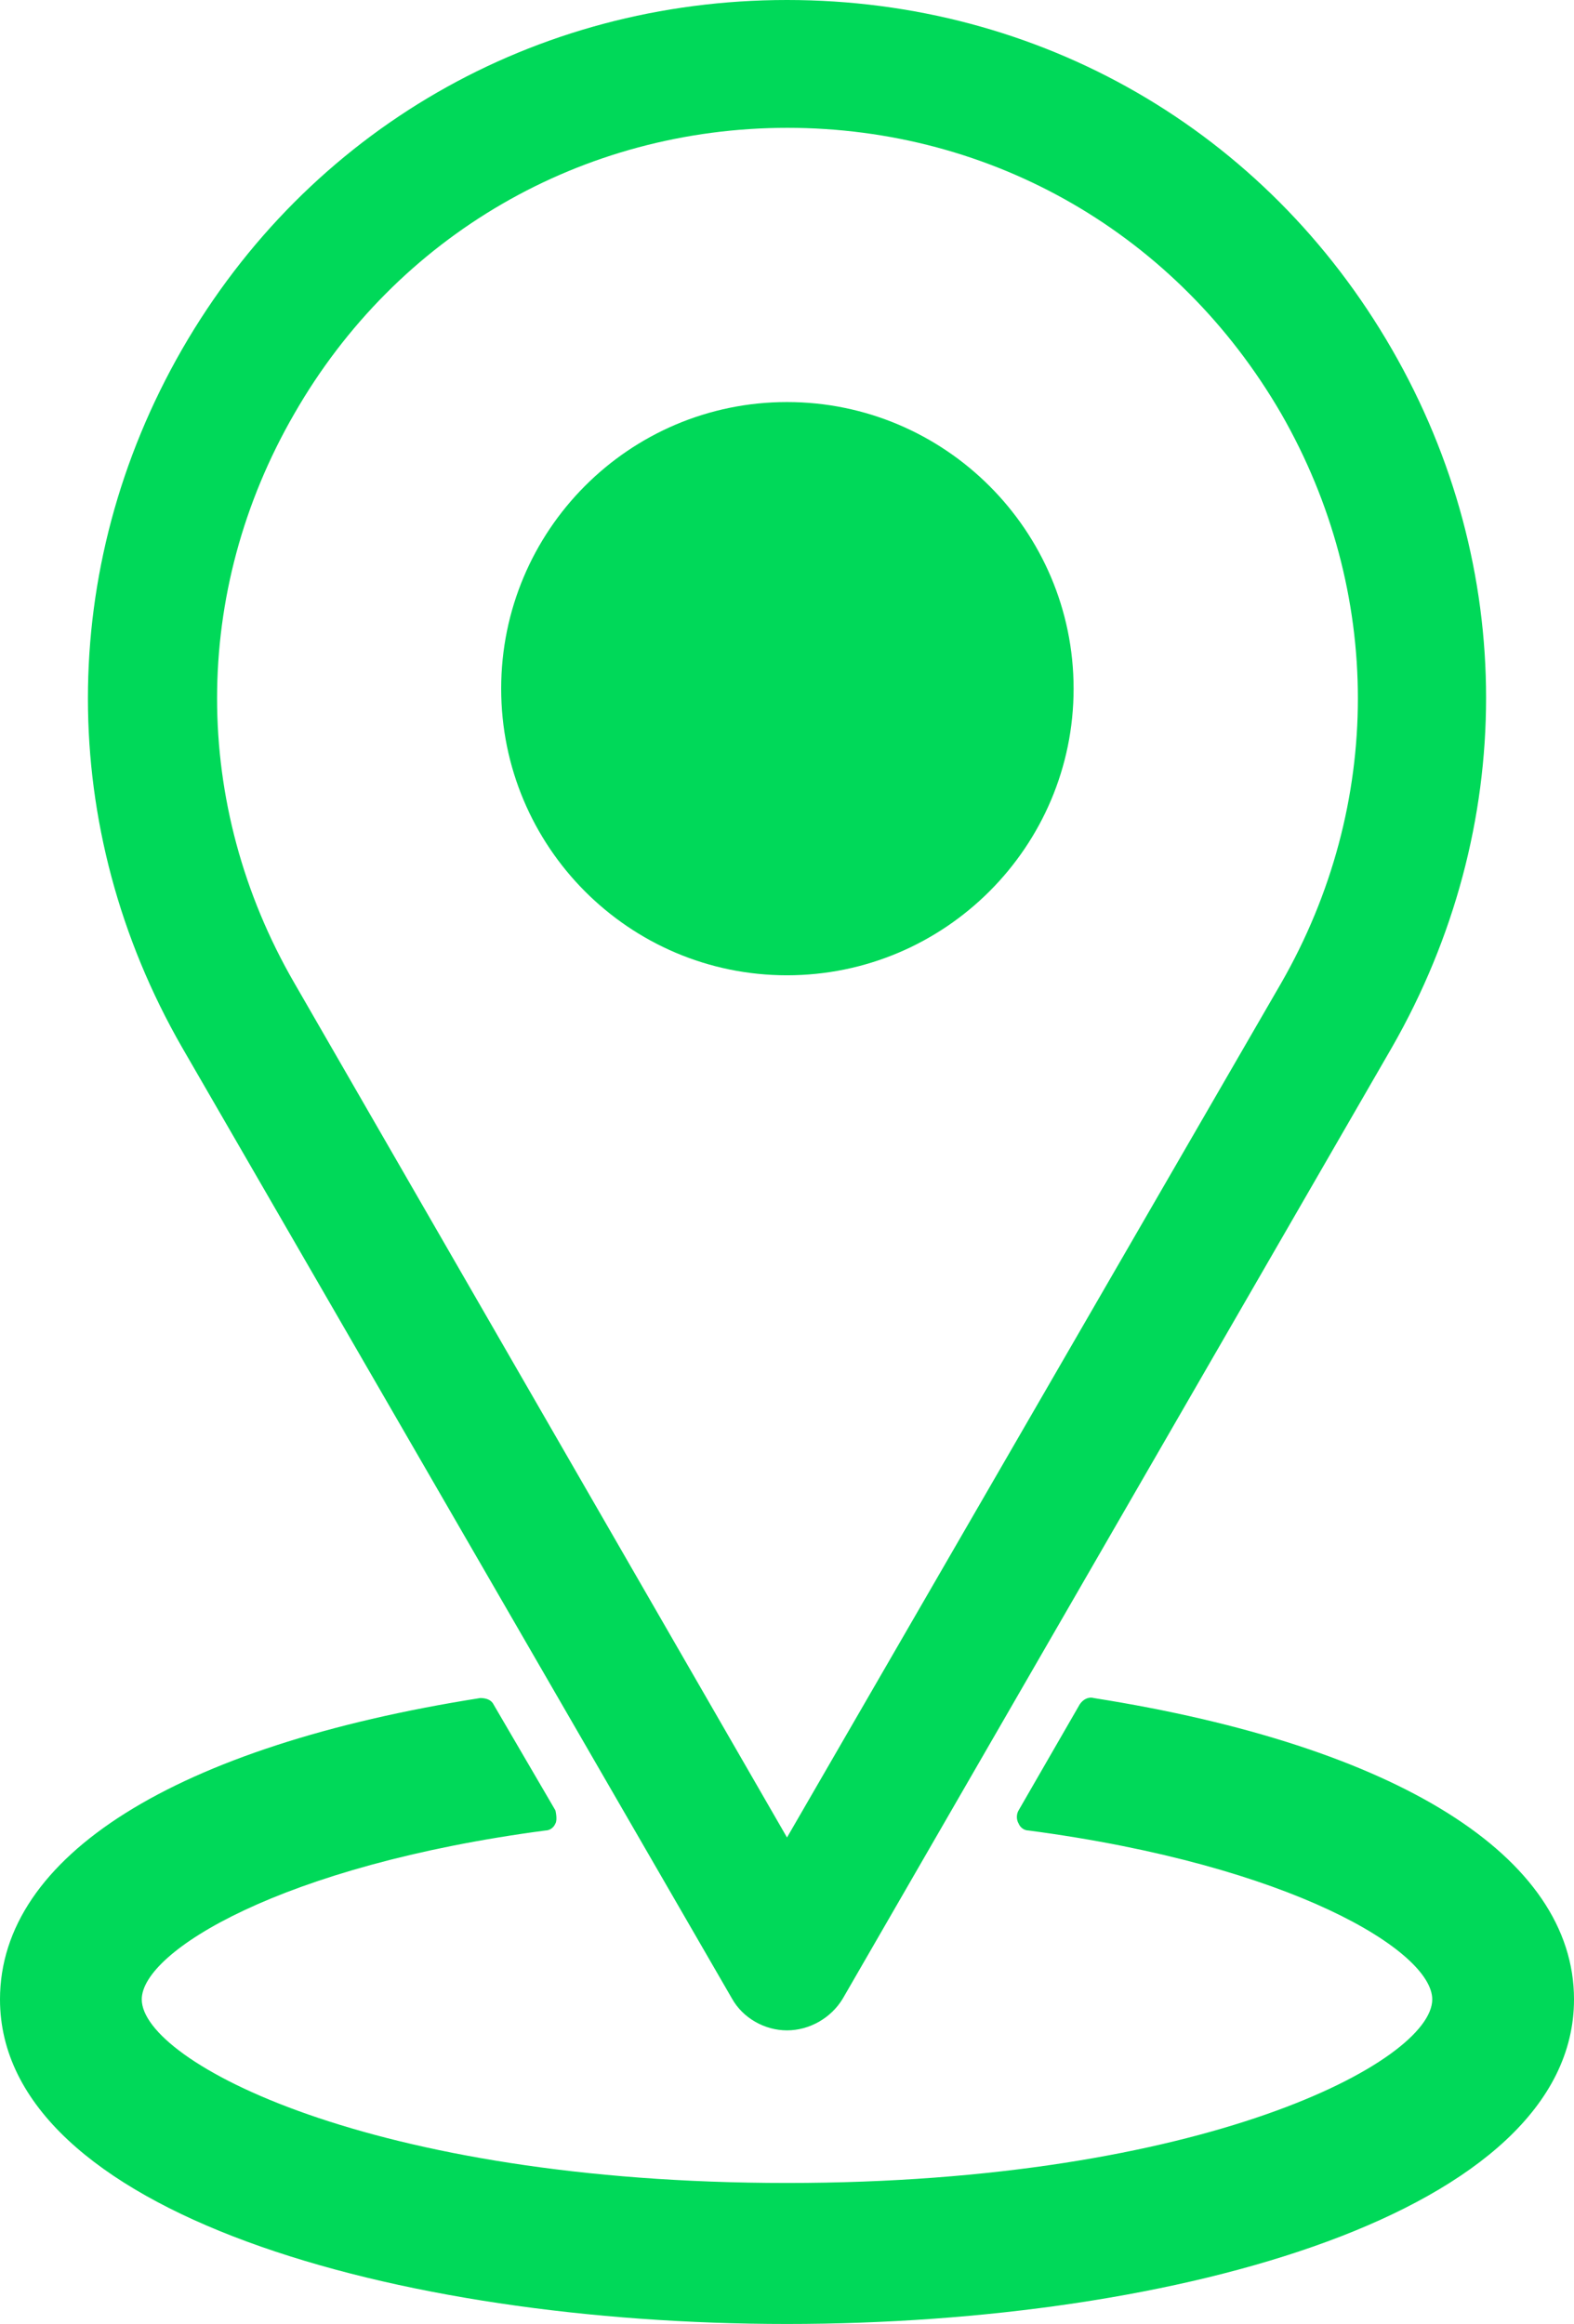
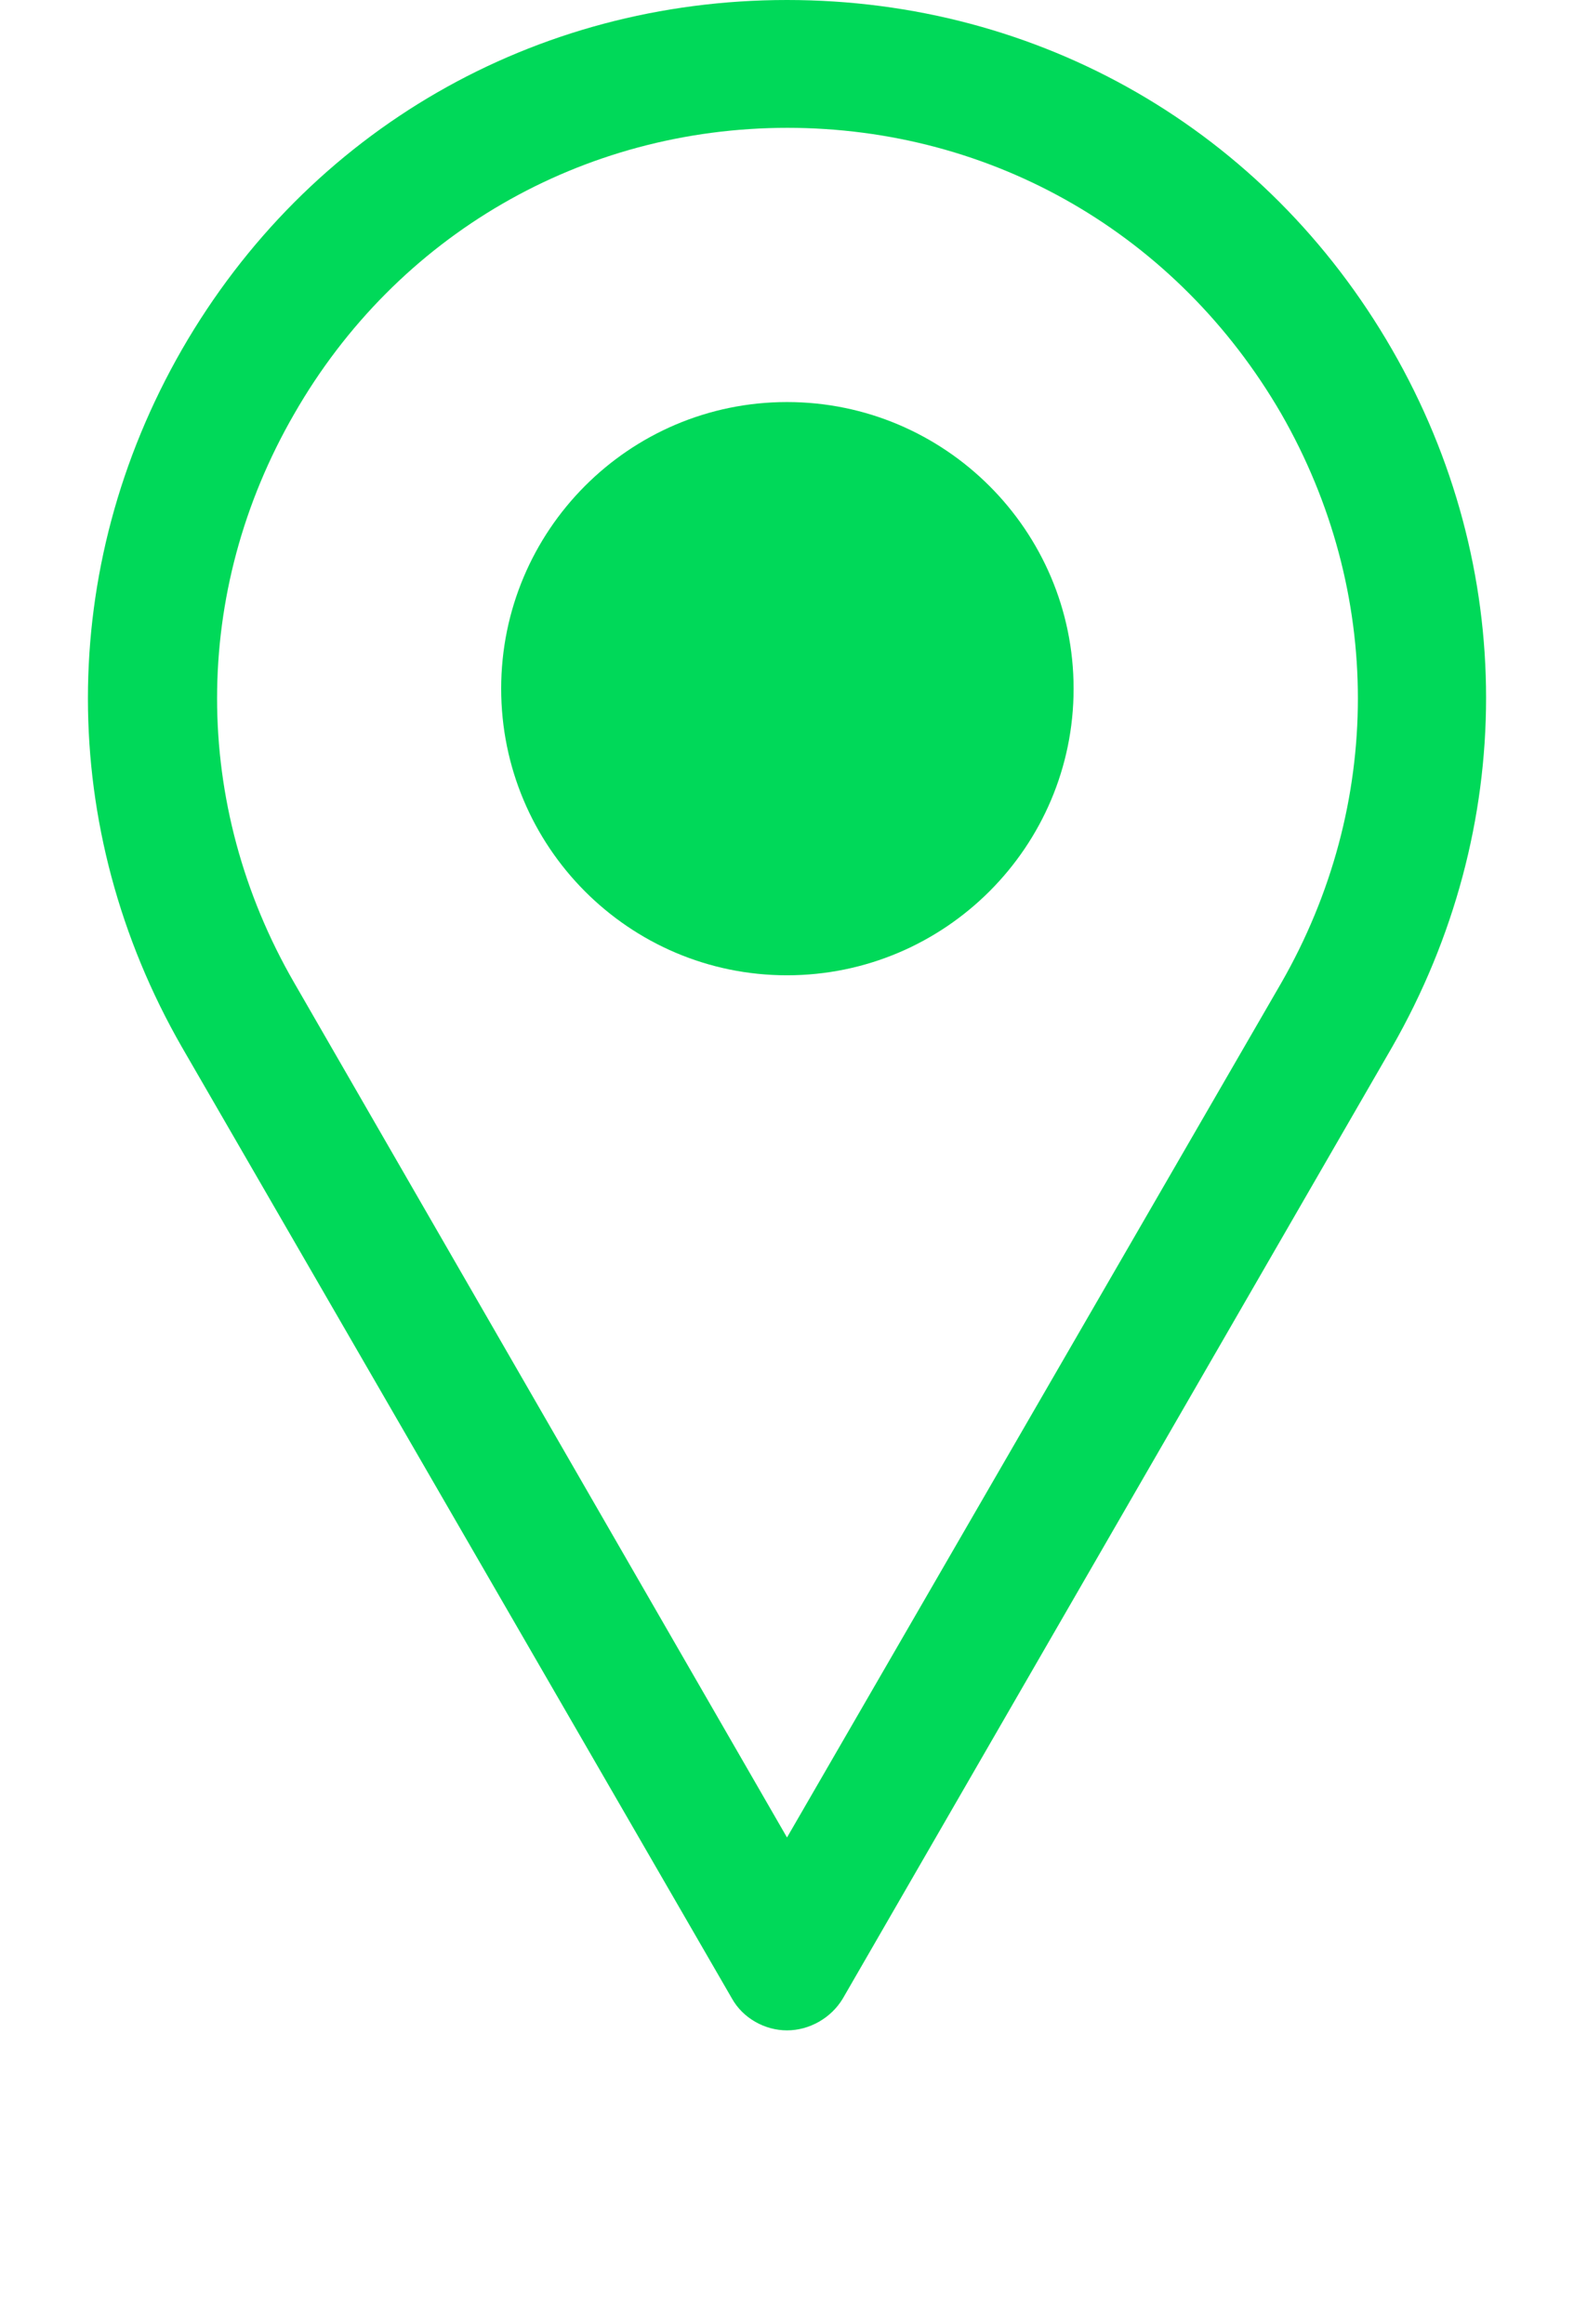
<svg xmlns="http://www.w3.org/2000/svg" id="Calque_2" viewBox="0 0 20.32 30">
  <defs>
    <style>.cls-1{fill:#00d959;}</style>
  </defs>
  <g id="Calque_1-2">
    <path class="cls-1" d="M17.97,4.51C16.34,1.68,13.42,0,10.16,0S3.98,1.68,2.35,4.51c-1.62,2.82-1.62,6.19,0,9.01l7.1,12.28c.14.25.42.41.71.41s.57-.16.72-.41l7.09-12.28c1.62-2.83,1.62-6.2,0-9.01ZM10.16,1.65c2.66,0,5.04,1.38,6.38,3.69,1.32,2.3,1.32,5.05,0,7.35l-6.38,11.03L3.8,12.69c-1.33-2.3-1.33-5.05,0-7.35,1.32-2.3,3.71-3.69,6.37-3.69Z" />
    <path class="cls-1" d="M13.86,8.89c0,2.04-1.66,3.7-3.7,3.7s-3.69-1.66-3.69-3.7,1.65-3.7,3.69-3.7,3.7,1.66,3.7,3.7Z" />
-     <path class="cls-1" d="M20.32,25.81c0,2.75-5.11,4.19-10.16,4.19S0,28.56,0,25.81c0-1.85,2.26-3.27,6.2-3.89.07,0,.14.02.17.08l.8,1.37s.03.12,0,.17c-.02.05-.07.09-.13.09-3.4.45-5.21,1.56-5.21,2.18,0,.8,2.95,2.37,8.33,2.37s8.33-1.57,8.33-2.37c0-.62-1.81-1.73-5.21-2.18-.06,0-.11-.04-.13-.09-.03-.05-.03-.12,0-.17l.79-1.37c.04-.06.11-.1.18-.08,3.93.62,6.2,2.05,6.2,3.89Z" />
  </g>
</svg>